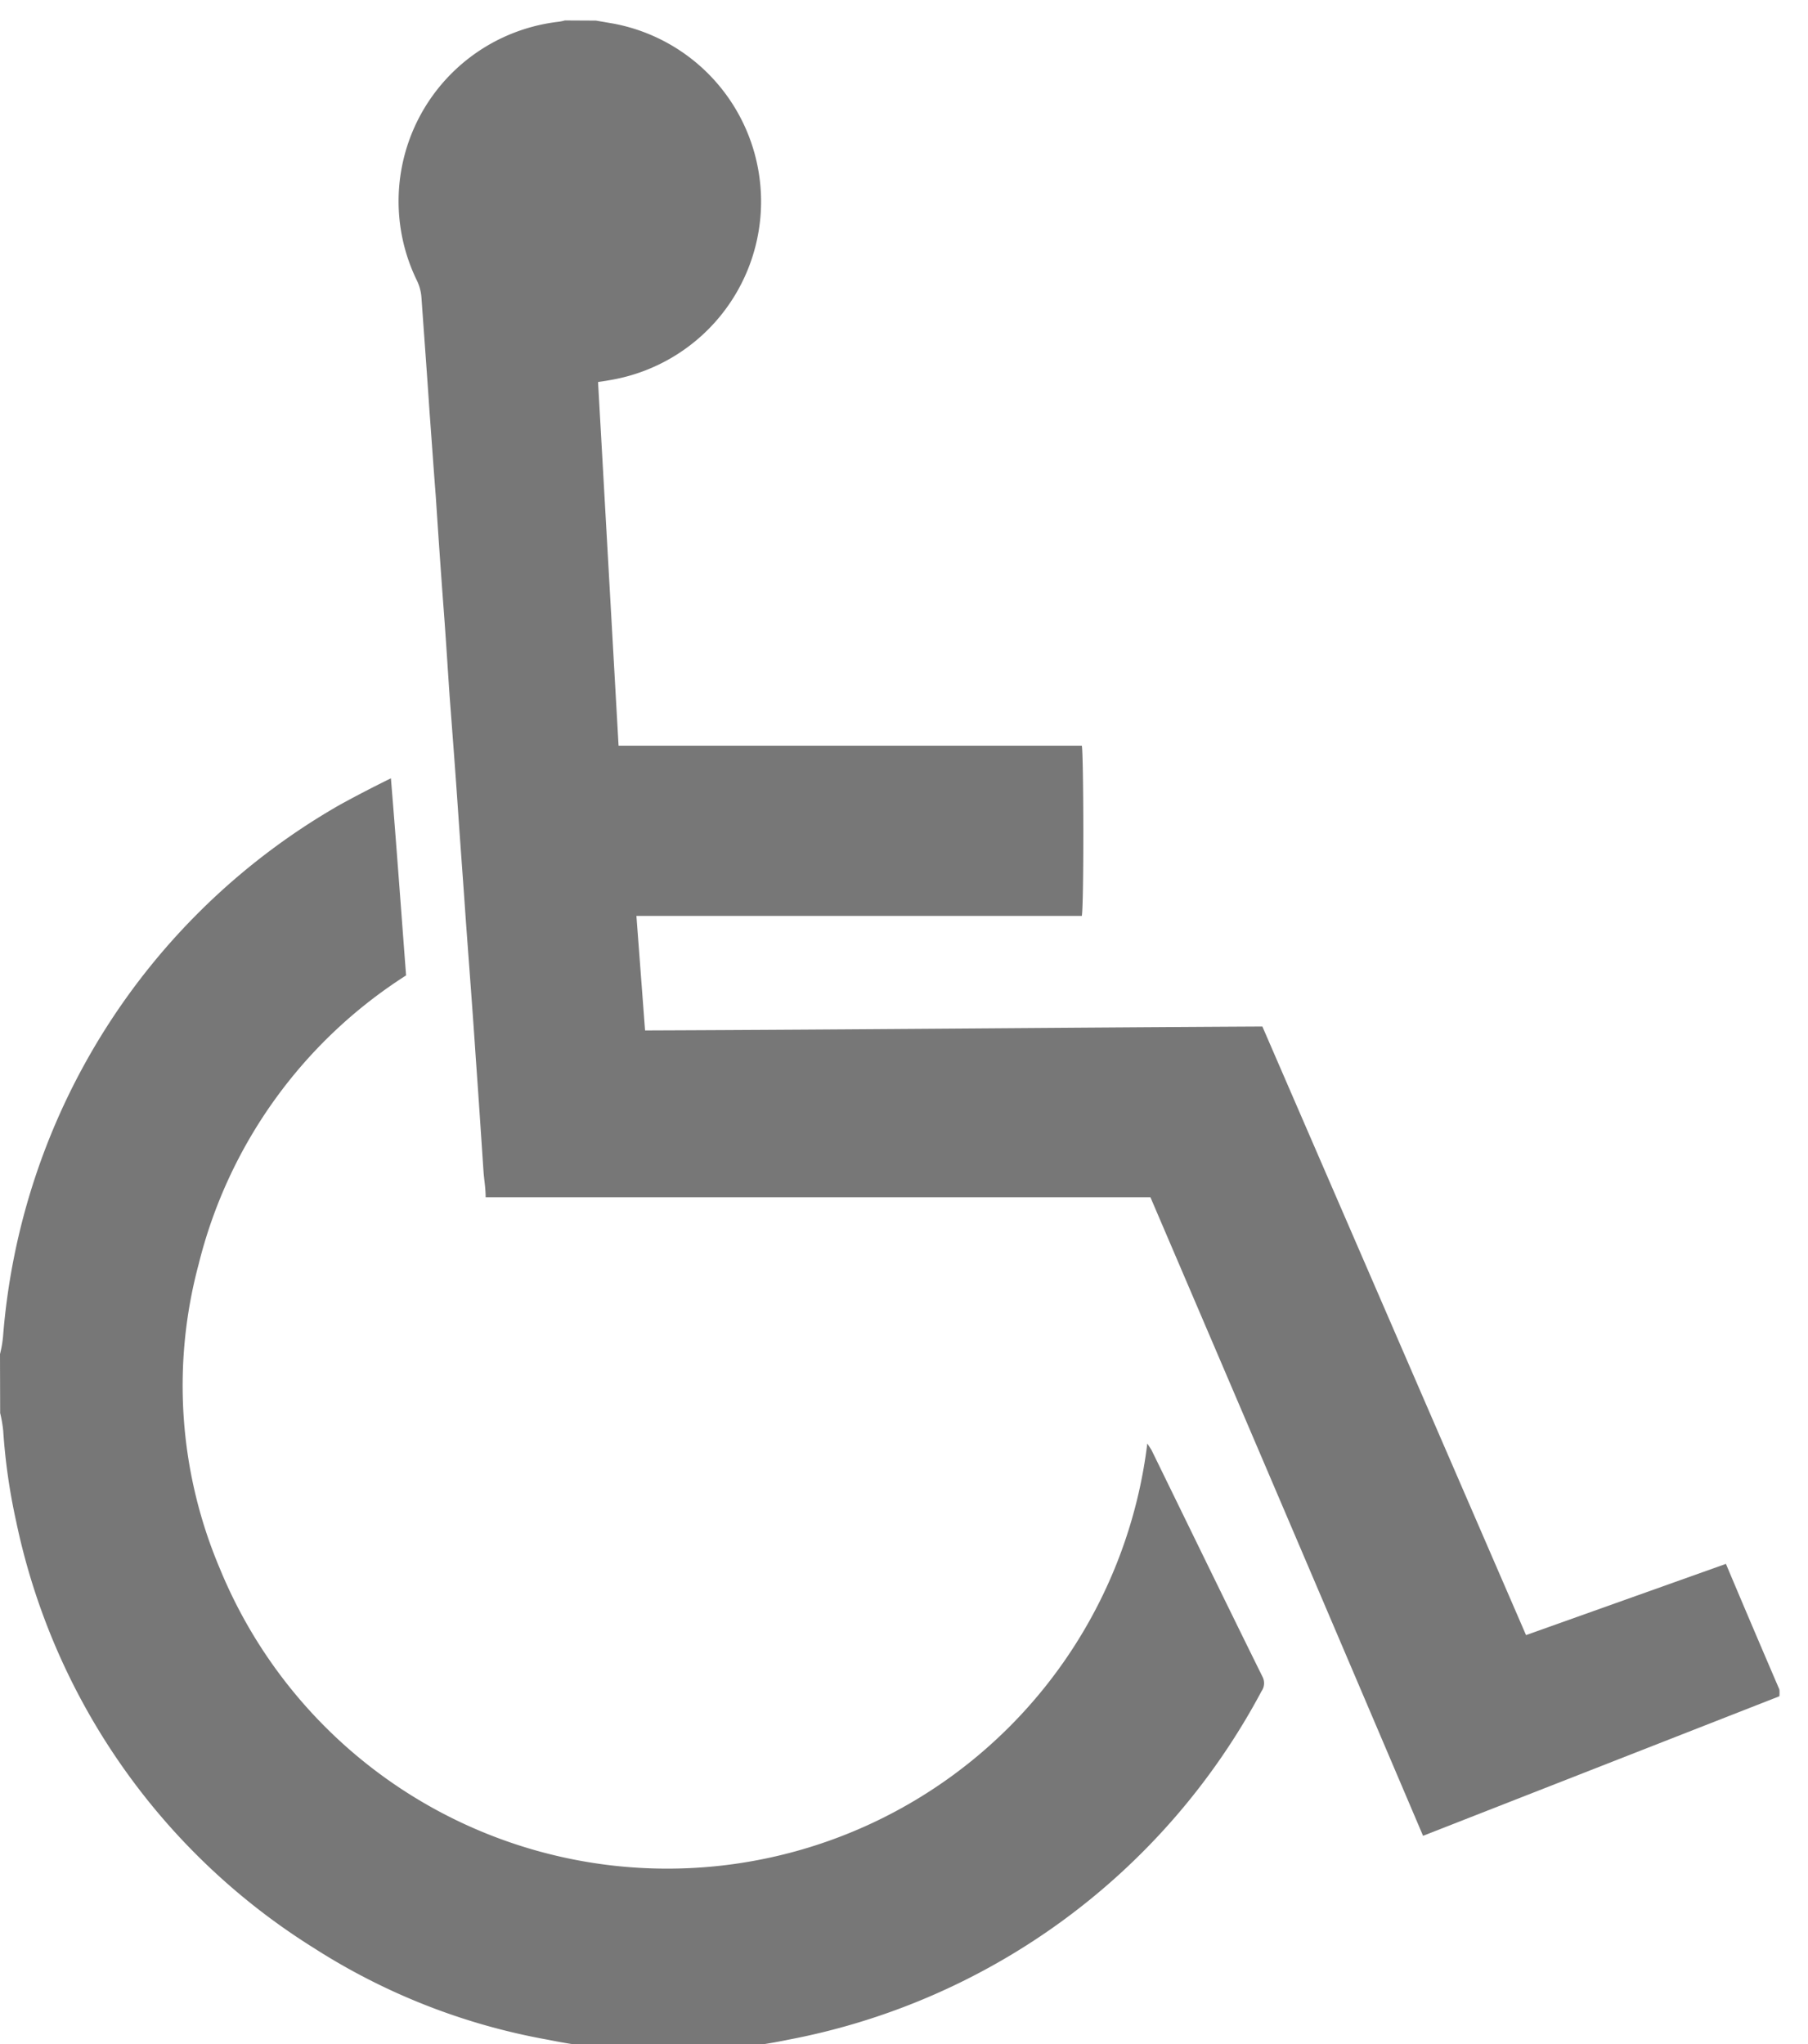
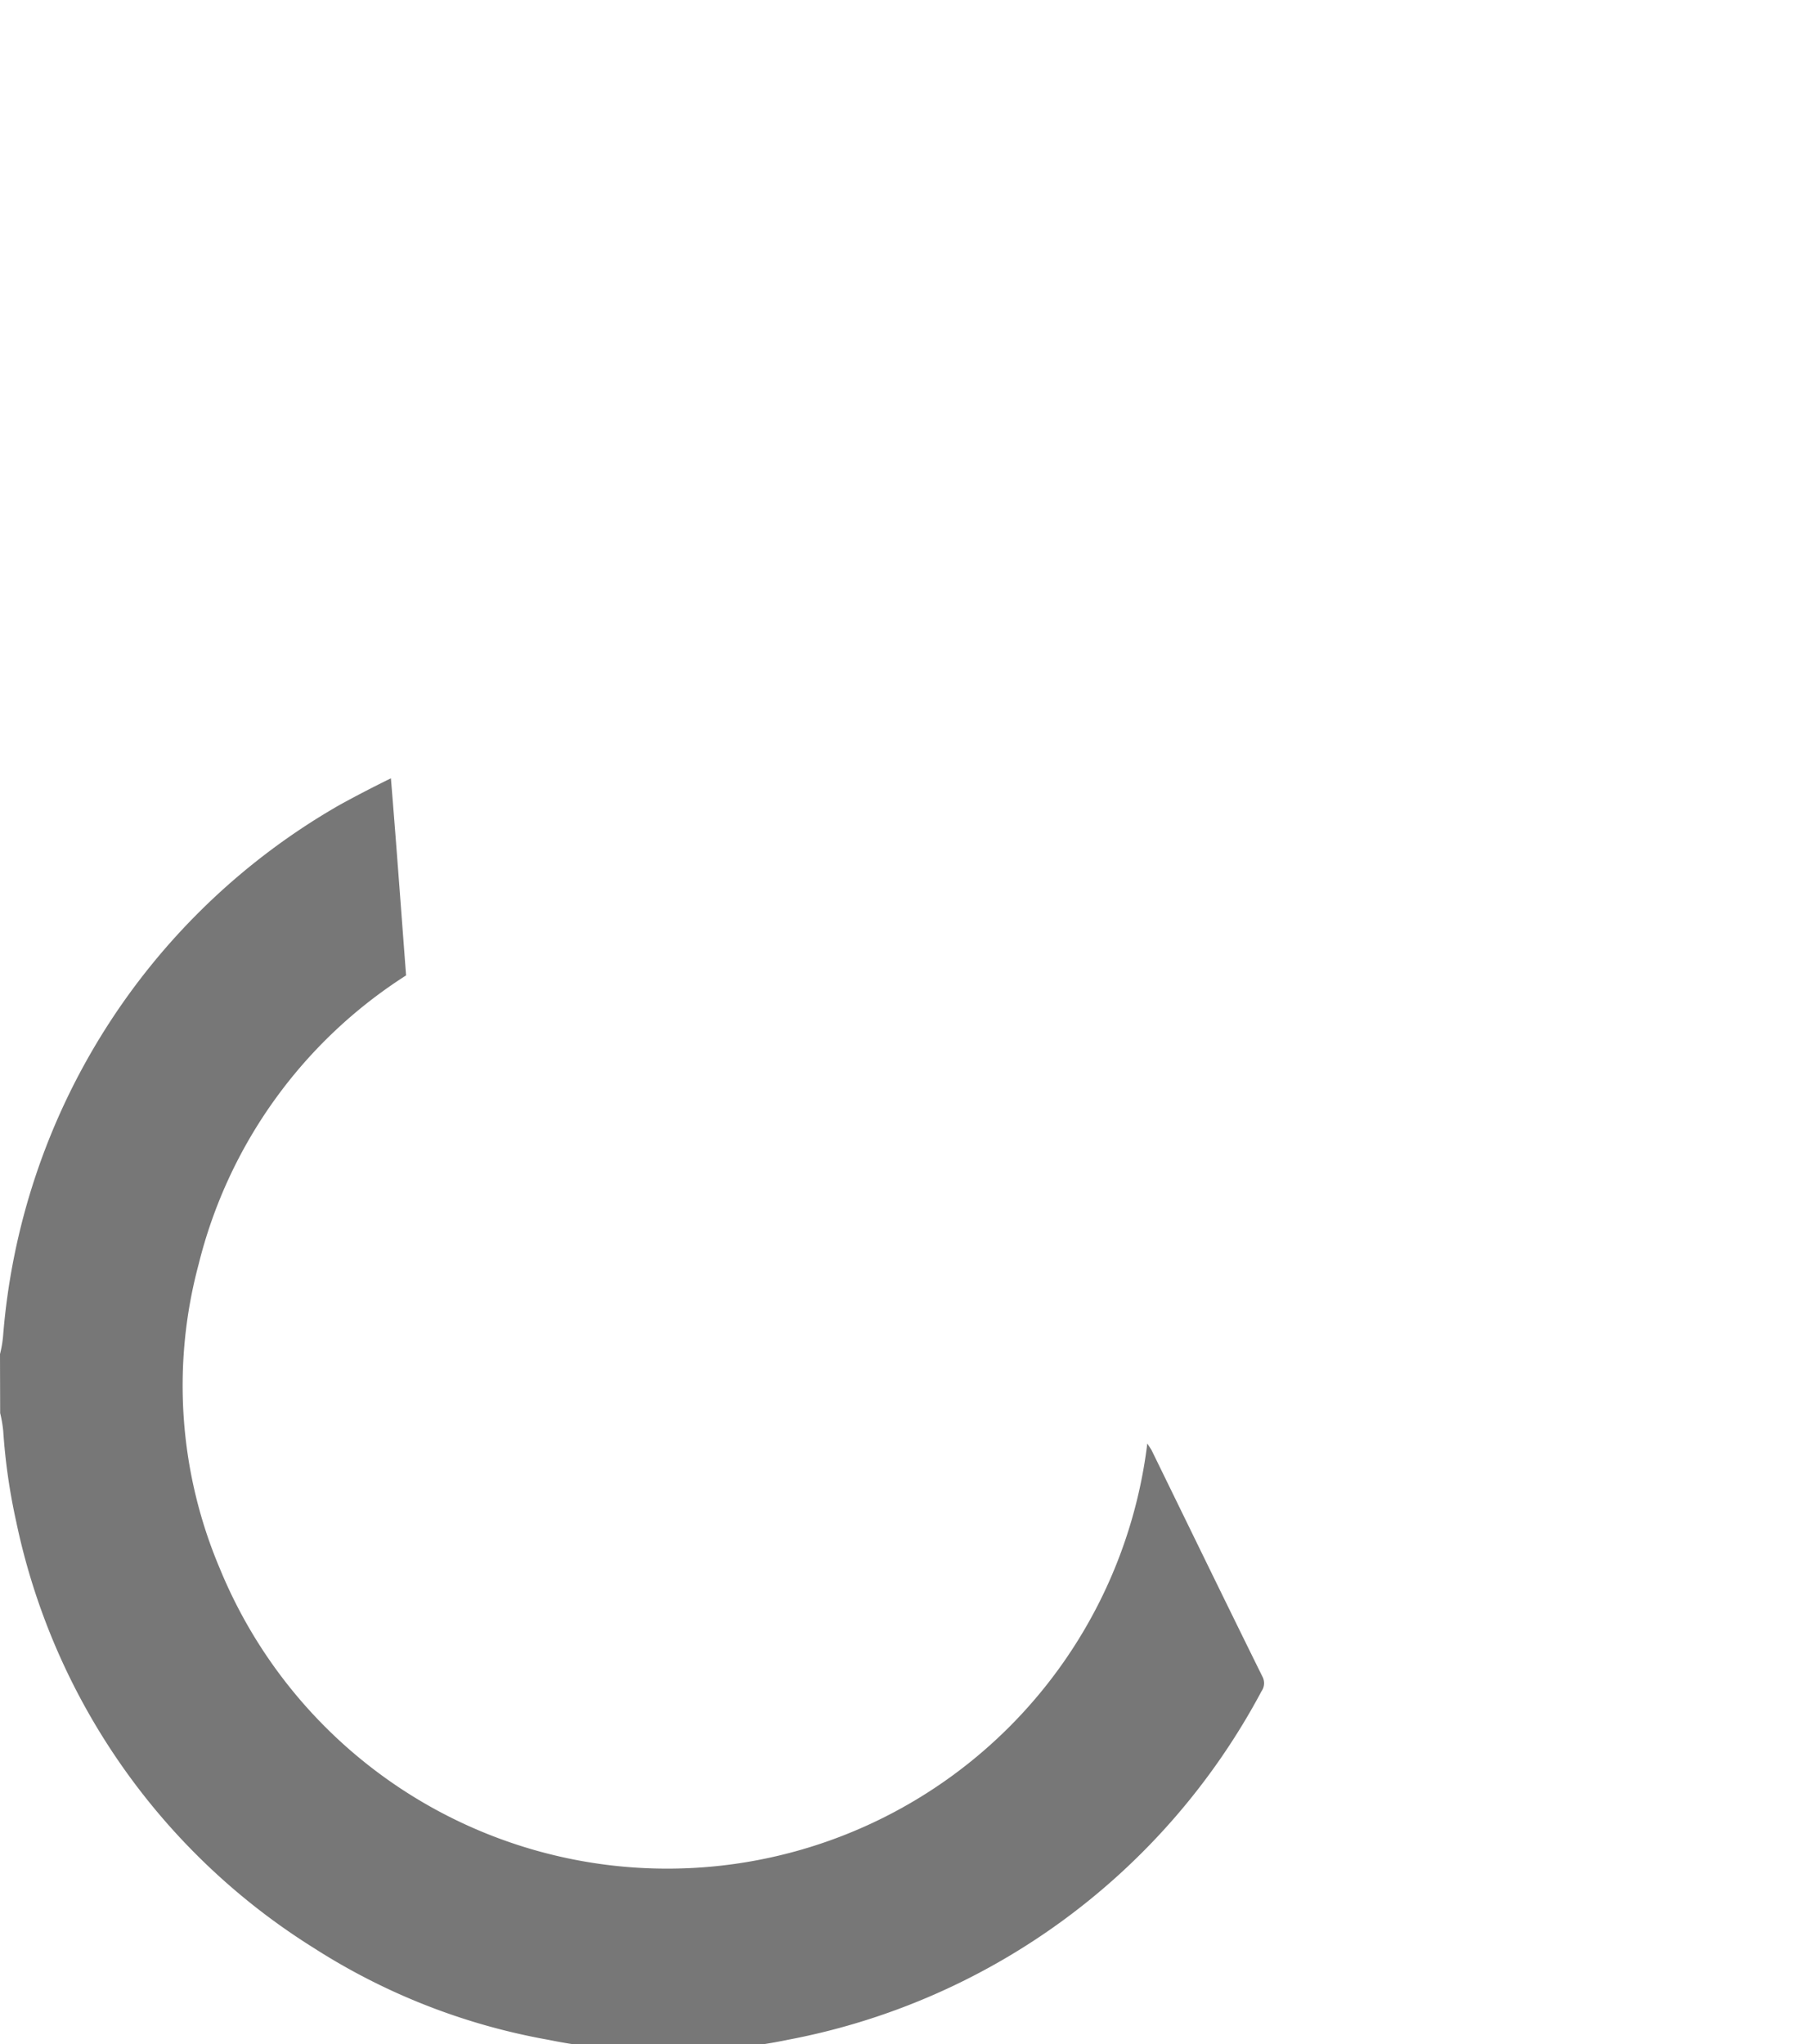
<svg xmlns="http://www.w3.org/2000/svg" width="23" height="26" viewBox="0 0 23 26">
  <g>
    <g>
-       <path fill="#777" d="M7.581.262l.227.039a2.303 2.303 0 0 1 .027 4.52c-.075.015-.15.027-.227.038l.261 4.626h5.893c.023.086.028 2.013 0 2.165H8.096l.11 1.457c2.619-.01 5.232-.036 7.853-.05l3.354 7.741 2.543-.906c.227.54.454 1.072.68 1.598a.477.477 0 0 1 0 .086l-4.533 1.775c-1.158-2.72-2.307-5.411-3.468-8.122H6.178c0-.118-.02-.227-.027-.326-.032-.476-.063-.95-.097-1.422-.039-.587-.084-1.174-.127-1.758-.032-.47-.068-.941-.1-1.41-.032-.47-.07-.968-.107-1.453-.025-.363-.047-.726-.074-1.084-.037-.487-.07-.972-.102-1.457-.028-.358-.053-.721-.08-1.084-.032-.48-.068-.96-.102-1.441a.59.59 0 0 0-.059-.227A2.298 2.298 0 0 1 7.113.276.653.653 0 0 0 7.186.26z" />
-     </g>
+       </g>
    <g>
      <path fill="#777" d="M0 17.224c.019-.075.032-.15.039-.227a8.559 8.559 0 0 1 4.284-6.76 15.7 15.7 0 0 1 .65-.337c.07.85.13 1.682.193 2.507a6.097 6.097 0 0 0-2.639 3.674 5.957 5.957 0 0 0 .268 3.867 6.152 6.152 0 0 0 11.8-1.587l.052.08c.472.965.94 1.929 1.417 2.894a.177.177 0 0 1-.016.177 8.645 8.645 0 0 1-6.027 4.434 6.082 6.082 0 0 1-1.335.127h-.533a6.197 6.197 0 0 1-1.176-.127 8.176 8.176 0 0 1-2.988-1.17 8.427 8.427 0 0 1-3.783-5.422 7.651 7.651 0 0 1-.165-1.153 1.62 1.62 0 0 0-.039-.227z" />
    </g>
  </g>
</svg>